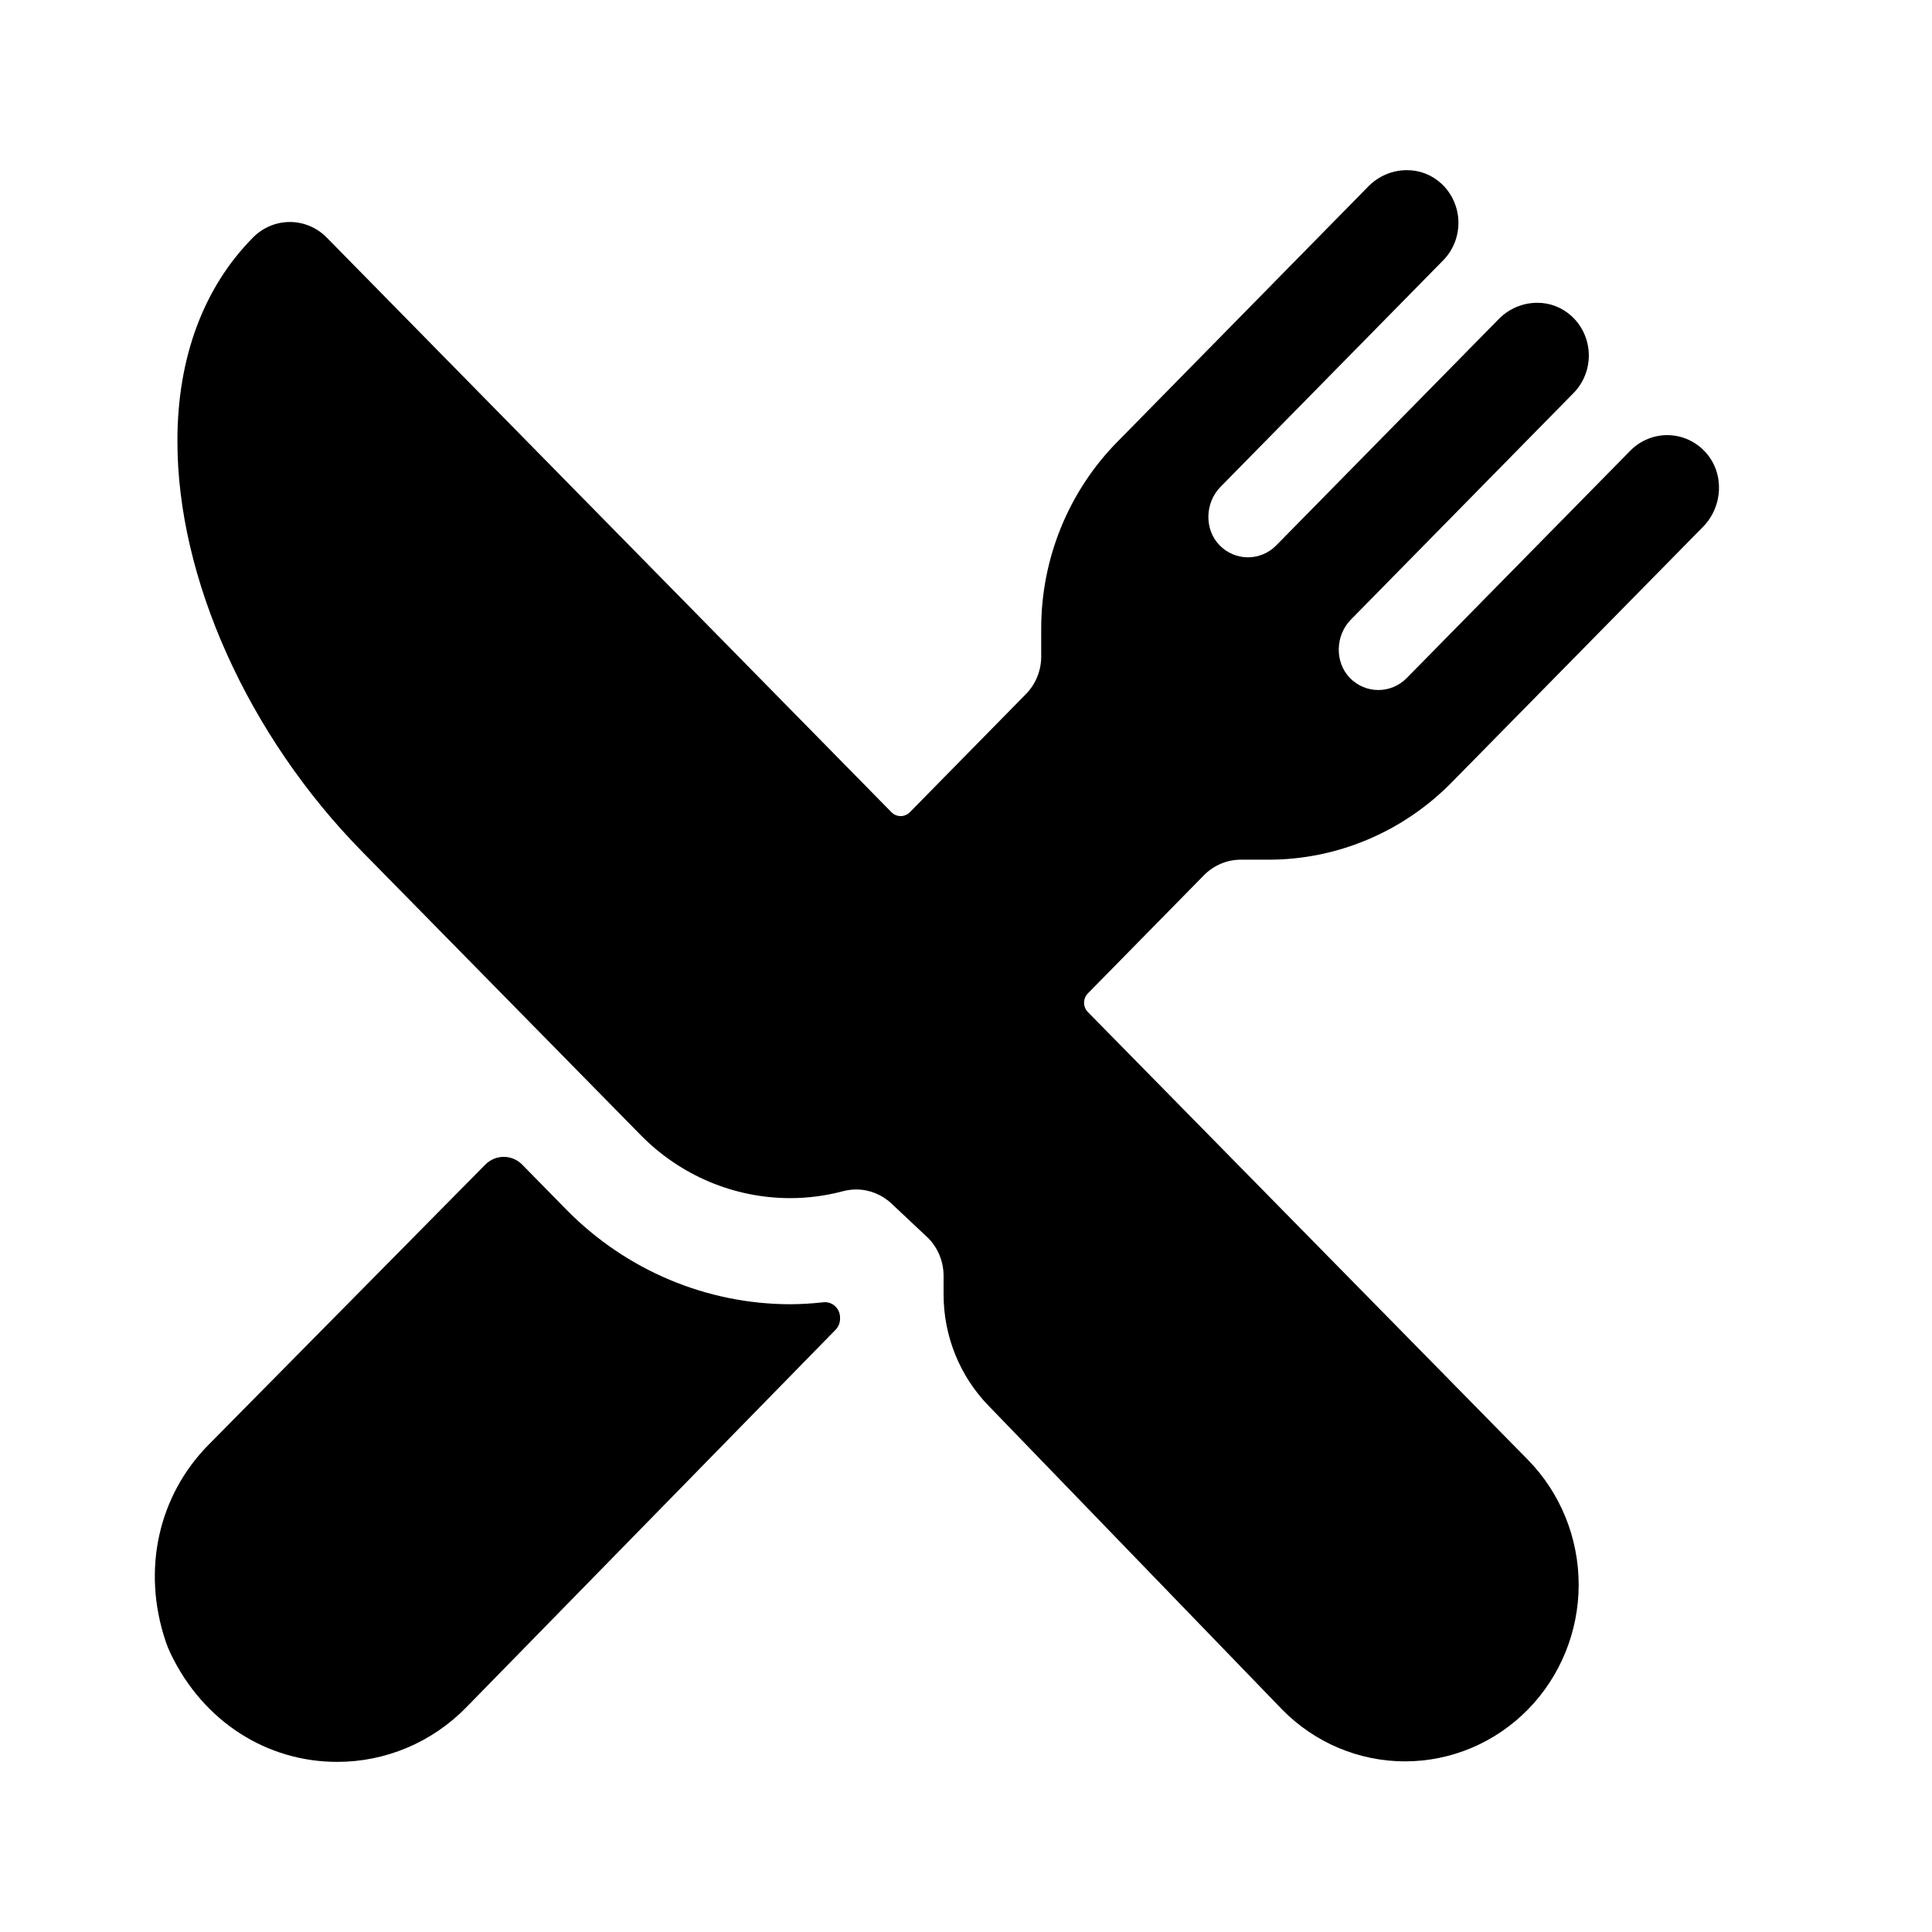
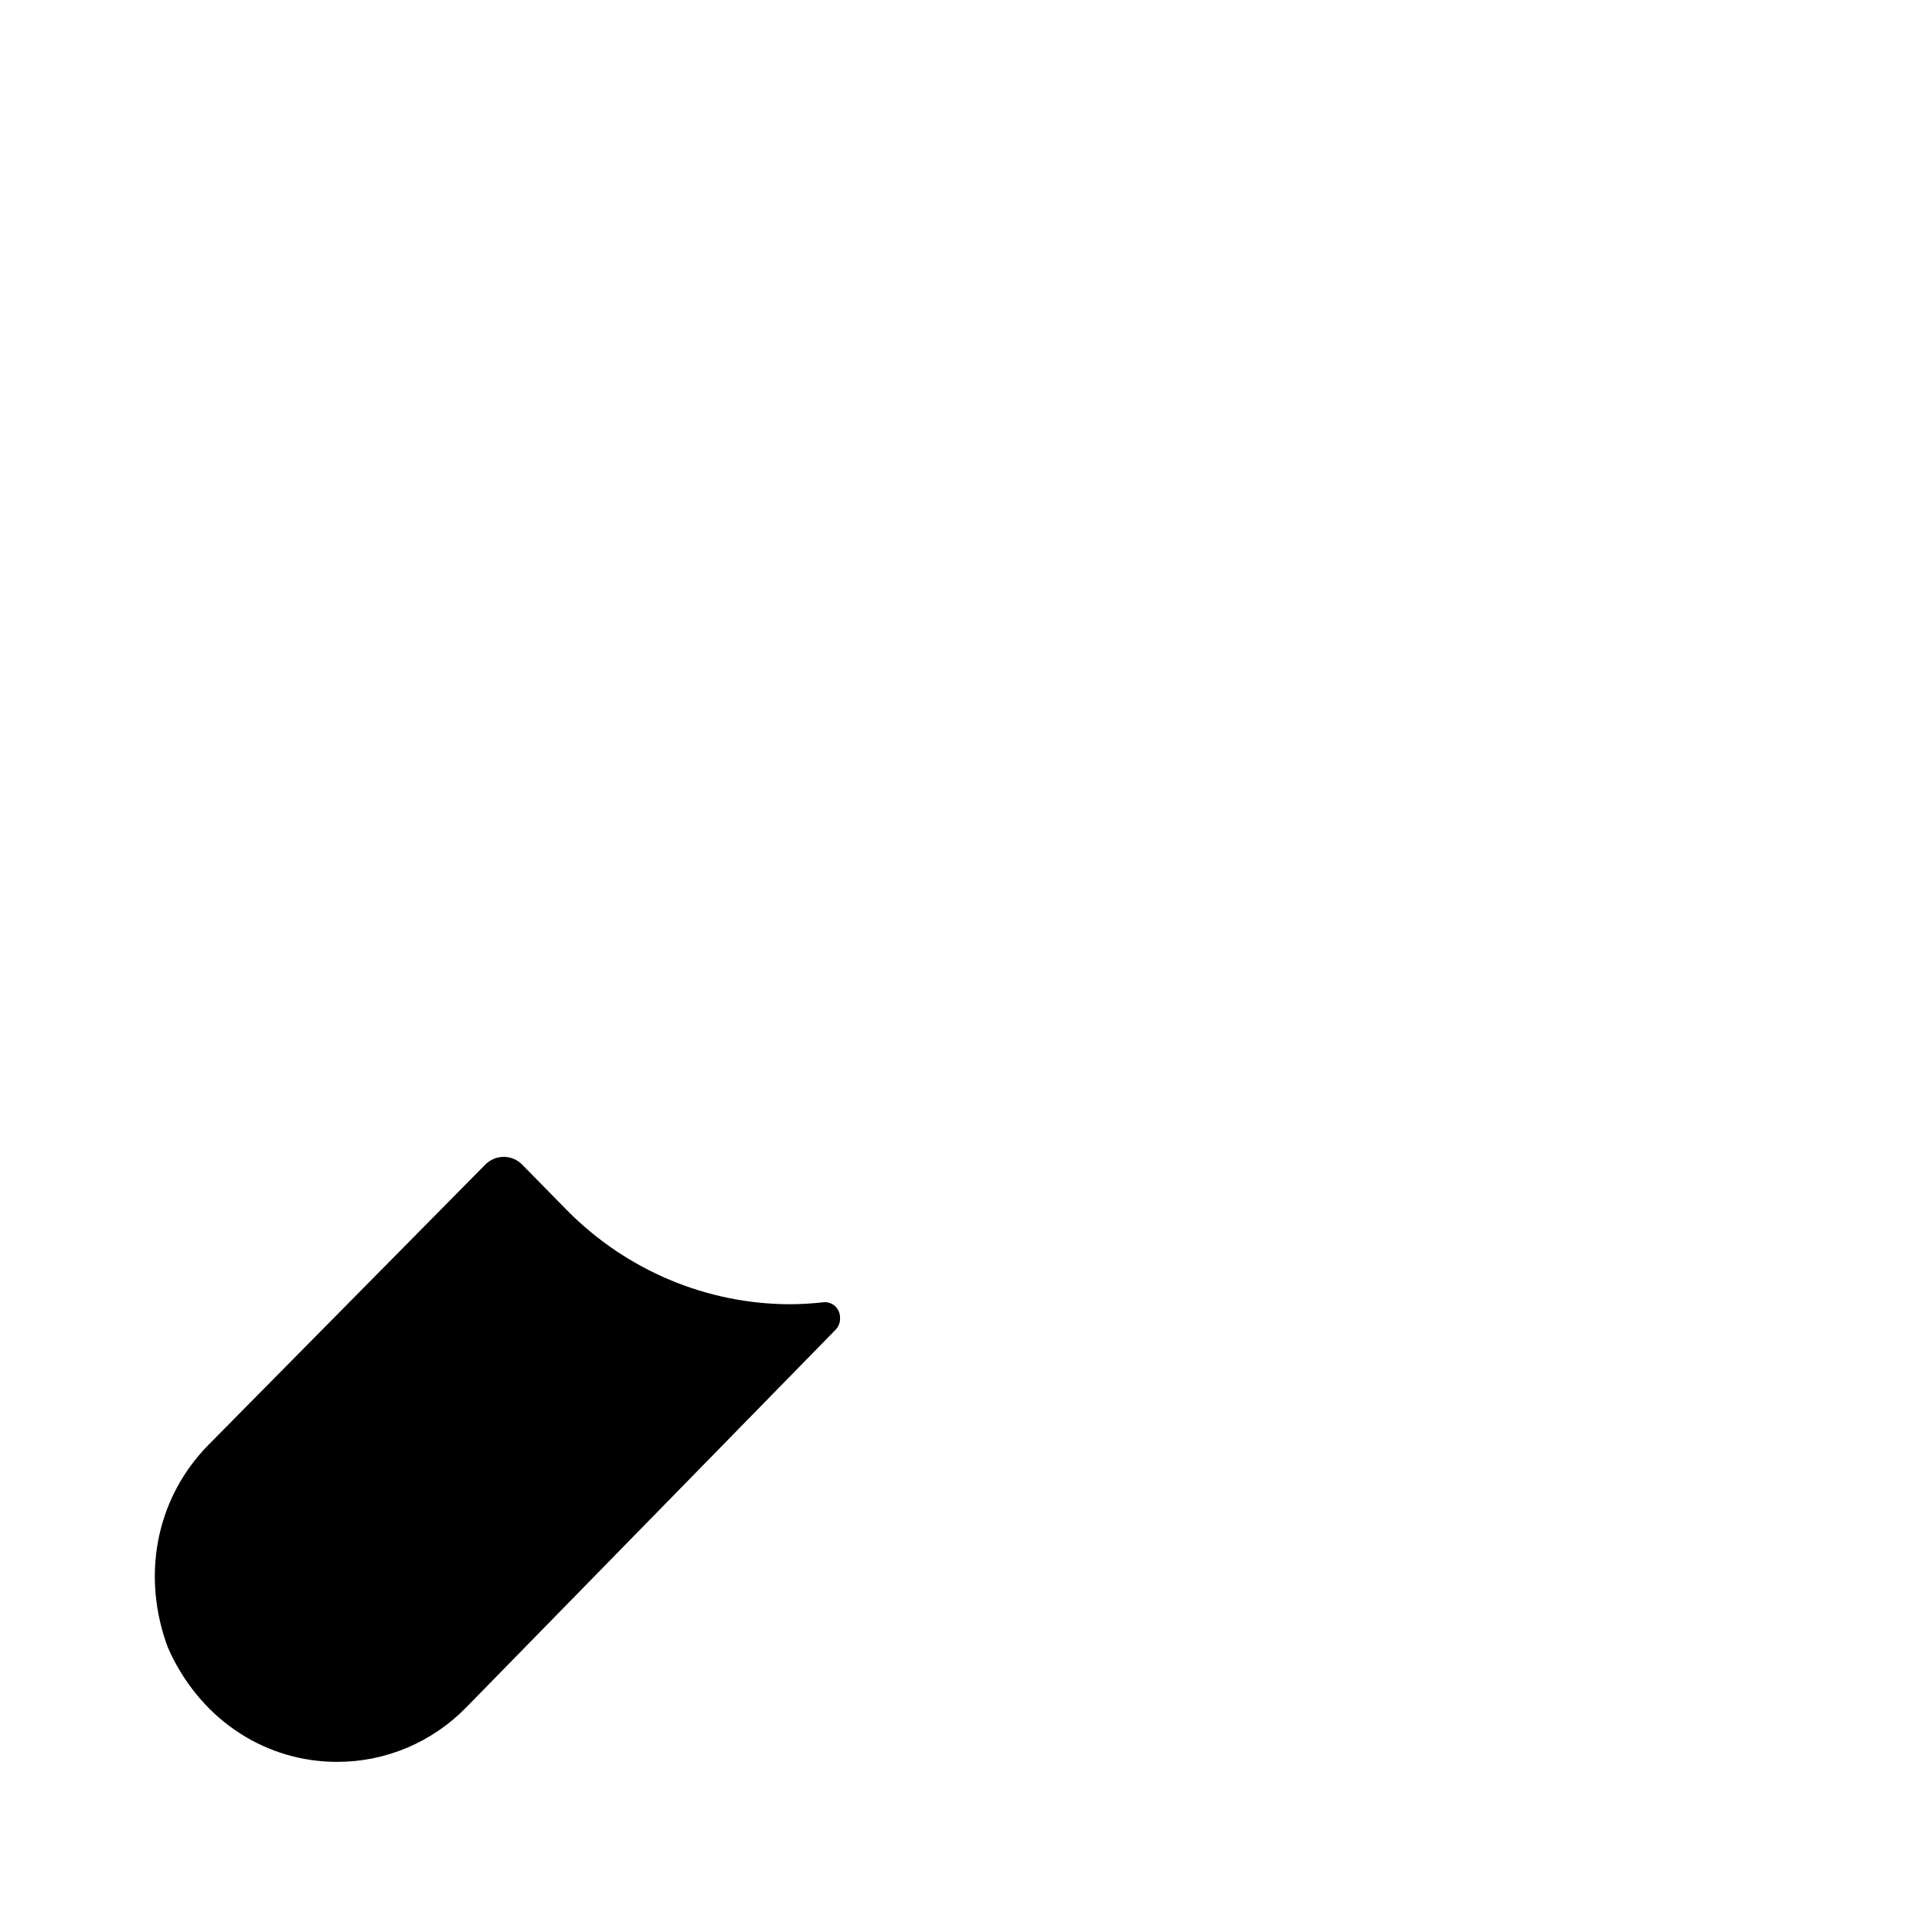
<svg xmlns="http://www.w3.org/2000/svg" width="66" height="66" viewBox="0 0 66 66" fill="none">
-   <path d="M43.308 29.368C44.478 29.372 45.637 29.139 46.718 28.683C47.8 28.227 48.781 27.557 49.607 26.713L58.179 17.996C58.857 17.306 58.919 16.183 58.273 15.46C58.111 15.278 57.915 15.131 57.695 15.029C57.476 14.927 57.238 14.871 56.997 14.865C56.756 14.859 56.516 14.903 56.292 14.995C56.068 15.086 55.864 15.222 55.694 15.396L48.054 23.165C47.797 23.426 47.449 23.572 47.087 23.572C46.724 23.572 46.376 23.426 46.12 23.165C45.587 22.623 45.615 21.708 46.148 21.167L53.755 13.426C53.925 13.253 54.059 13.046 54.149 12.818C54.239 12.59 54.282 12.346 54.276 12.101C54.27 11.855 54.215 11.614 54.115 11.391C54.015 11.168 53.871 10.967 53.692 10.803C53.37 10.505 52.95 10.341 52.514 10.344C52.021 10.344 51.548 10.544 51.2 10.899L43.599 18.631C43.343 18.892 42.995 19.039 42.632 19.039C42.27 19.039 41.922 18.892 41.666 18.631C41.133 18.09 41.161 17.175 41.693 16.633L49.3 8.895C49.471 8.721 49.605 8.514 49.695 8.287C49.784 8.059 49.827 7.815 49.822 7.57C49.816 7.324 49.761 7.083 49.661 6.86C49.56 6.636 49.417 6.436 49.238 6.271C48.916 5.974 48.495 5.81 48.06 5.813C47.567 5.813 47.094 6.013 46.745 6.368L38.179 15.085C37.349 15.924 36.691 16.924 36.243 18.024C35.795 19.124 35.566 20.304 35.569 21.495V22.427C35.569 22.666 35.523 22.902 35.434 23.122C35.344 23.342 35.213 23.543 35.047 23.711L31.083 27.746C31.041 27.788 30.992 27.822 30.938 27.844C30.884 27.867 30.826 27.879 30.768 27.879C30.709 27.879 30.651 27.867 30.597 27.844C30.543 27.822 30.494 27.788 30.453 27.746L11.162 8.116C10.829 7.776 10.377 7.585 9.906 7.584C9.435 7.583 8.983 7.771 8.648 8.109C6.961 9.809 6.061 12.21 6.061 15.05C6.049 19.739 8.472 25.131 12.383 29.105L21.896 38.785C23.248 40.158 25.08 40.929 26.99 40.93C27.599 40.93 28.206 40.851 28.795 40.694C28.943 40.655 29.095 40.635 29.248 40.634C29.695 40.634 30.126 40.806 30.454 41.115L31.722 42.307C32.049 42.647 32.233 43.104 32.234 43.579V44.207C32.231 45.634 32.782 47.004 33.767 48.019L43.792 58.392L43.802 58.403C44.915 59.535 46.424 60.171 47.997 60.171C49.571 60.171 51.08 59.535 52.192 58.403C53.305 57.271 53.93 55.735 53.93 54.134C53.929 52.533 53.304 50.997 52.192 49.865L37.165 34.575C37.123 34.533 37.09 34.483 37.068 34.428C37.045 34.373 37.034 34.314 37.034 34.254C37.034 34.194 37.045 34.136 37.068 34.081C37.09 34.026 37.123 33.976 37.165 33.934L41.129 29.899C41.294 29.731 41.491 29.597 41.707 29.506C41.923 29.415 42.155 29.368 42.389 29.368H43.308Z" fill="black" />
  <path d="M26.99 44.555C24.138 44.549 21.404 43.399 19.38 41.355L17.837 39.784C17.67 39.615 17.444 39.52 17.208 39.52C16.972 39.52 16.746 39.615 16.579 39.784L7.116 49.364C5.429 51.08 4.827 53.606 5.662 56.08C5.709 56.219 5.764 56.355 5.828 56.488C6.951 58.828 9.131 60.188 11.516 60.188C12.336 60.19 13.148 60.026 13.906 59.706C14.663 59.387 15.351 58.917 15.929 58.325L28.549 45.422C28.602 45.367 28.643 45.301 28.668 45.228C28.693 45.156 28.703 45.078 28.696 45.001V44.972C28.691 44.901 28.672 44.832 28.64 44.769C28.608 44.706 28.564 44.65 28.511 44.605C28.457 44.56 28.395 44.526 28.328 44.506C28.262 44.486 28.192 44.48 28.122 44.488C27.747 44.53 27.369 44.553 26.99 44.555Z" fill="black" />
</svg>